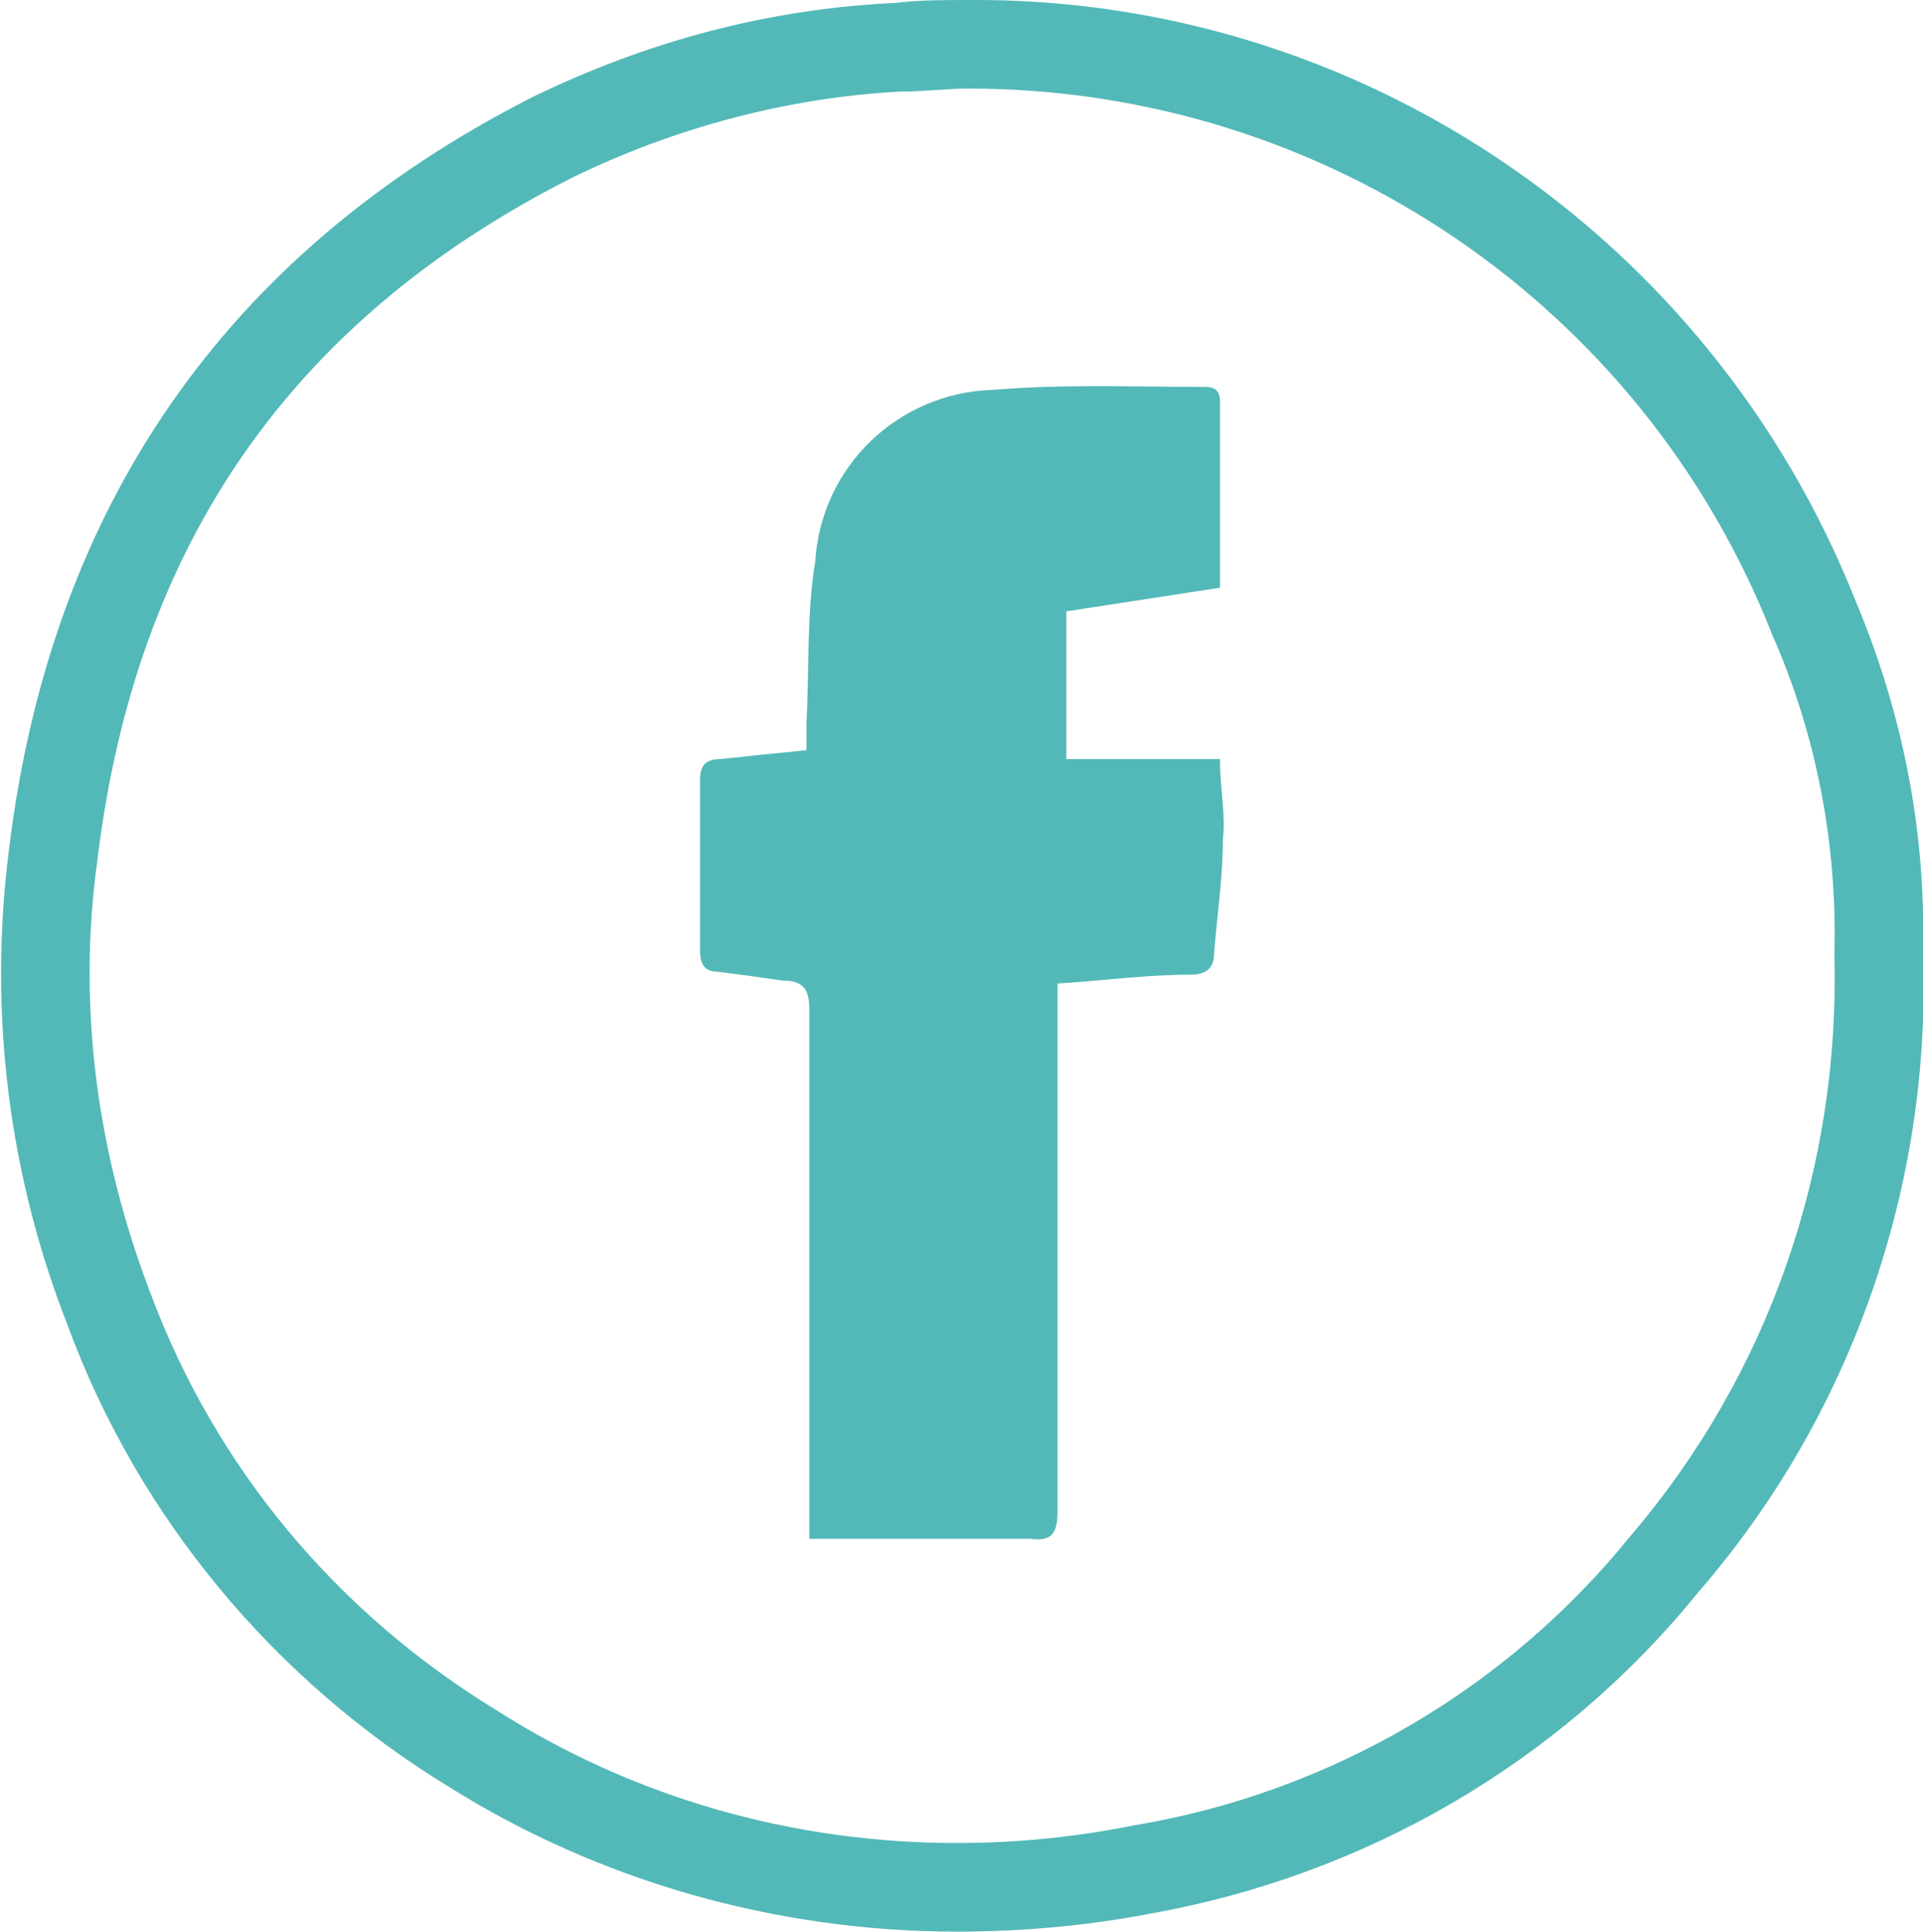
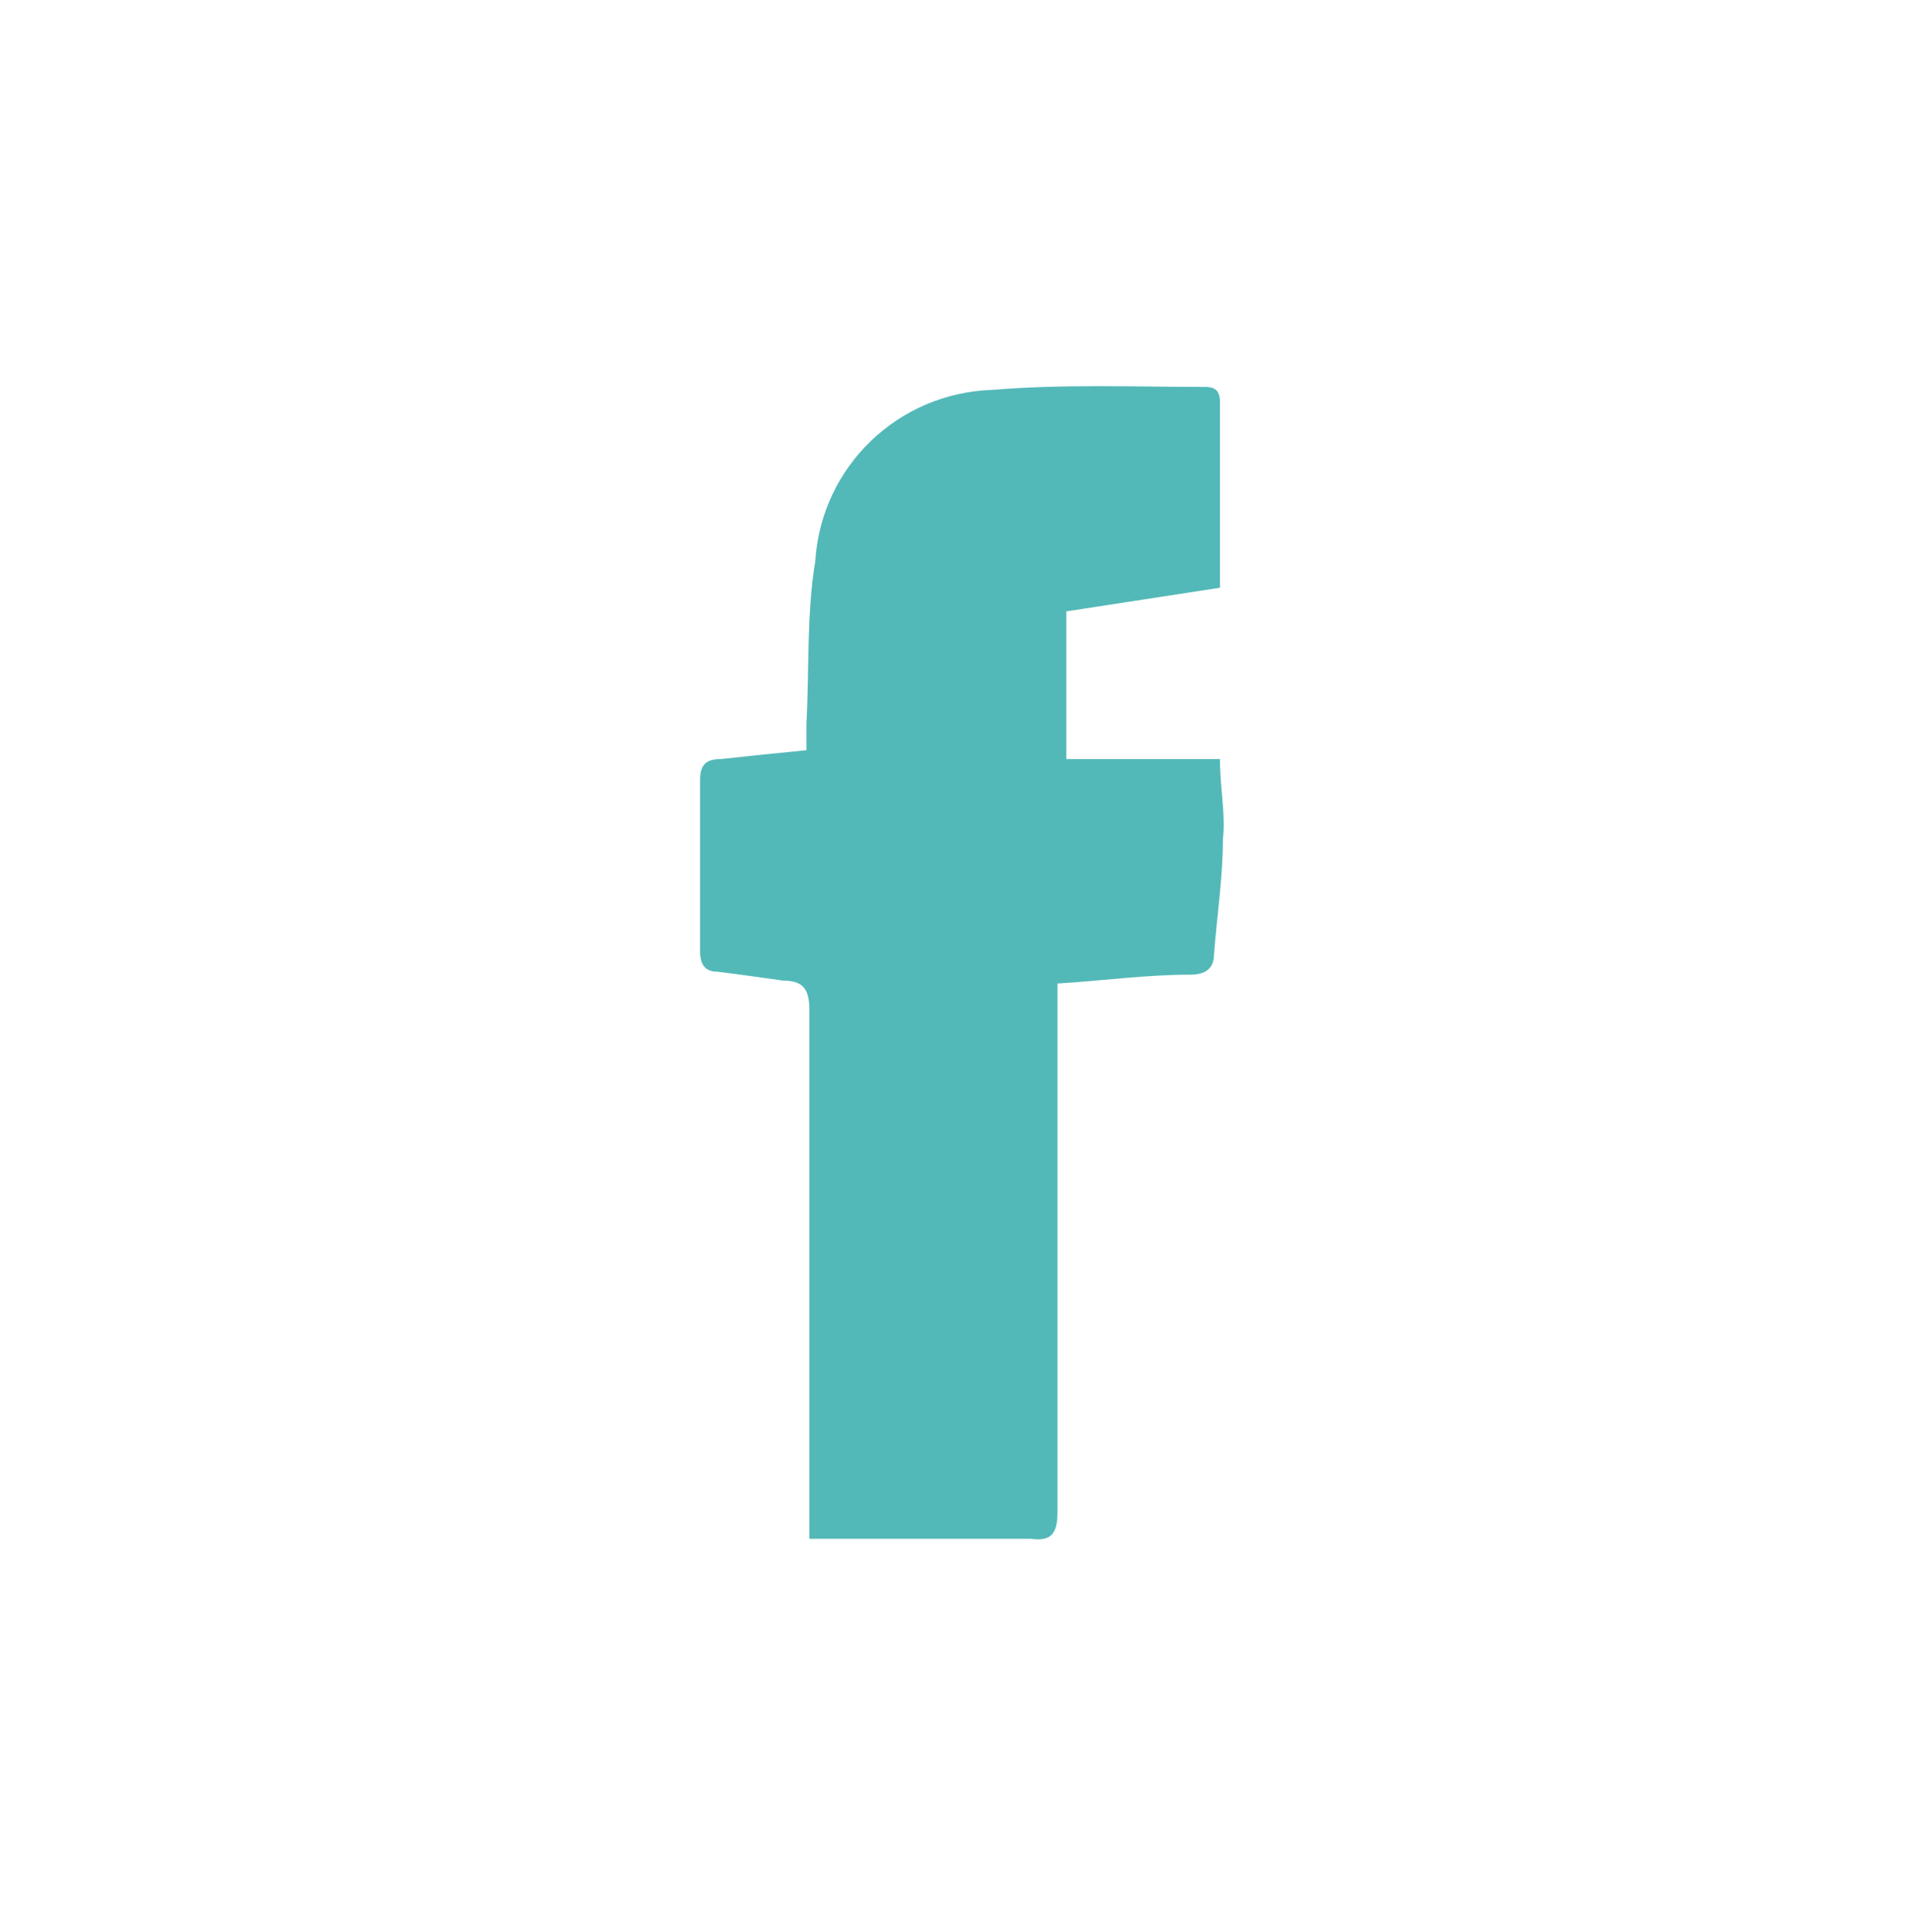
<svg xmlns="http://www.w3.org/2000/svg" version="1.1" id="Capa_1" x="0px" y="0px" viewBox="0 0 65.1 65.4" style="enable-background:new 0 0 65.1 65.4;" xml:space="preserve">
  <style type="text/css">
	.st0{fill:#53B9B8;}
	.st1{fill-rule:evenodd;clip-rule:evenodd;fill:#53B9B8;}
</style>
  <title>Recurso 5</title>
  <g id="Capa_2_1_">
    <g id="Capa_1-2">
-       <path class="st0" d="M32.8,3c12,0,22.8,7.3,27.2,18.5c1.5,3.4,2.2,7.1,2.1,10.8c0.2,7.2-2.2,14.2-6.9,19.7    c-4.2,5.2-10.2,8.7-16.8,9.8c-2,0.4-4,0.6-6,0.6c-5.5,0-10.9-1.5-15.6-4.5c-5.4-3.3-9.5-8.2-11.7-14.1c-1.8-4.7-2.5-9.7-1.8-14.7    C4.6,18.4,9.9,10.8,19.4,6c3.5-1.7,7.3-2.7,11.1-2.9C31.3,3.1,32,3,32.8,3 M32.8,0c-0.8,0-1.7,0-2.5,0.1C26,0.3,21.9,1.4,18,3.3    C7.6,8.6,1.7,17.2,0.3,28.8c-0.7,5.5,0,11,2,16.1c2.4,6.5,7,12,12.9,15.6c5.1,3.2,11.1,4.9,17.2,4.9c2.2,0,4.4-0.2,6.5-0.6    c7.3-1.3,13.9-5.1,18.6-10.9c5.2-6,7.9-13.8,7.6-21.7c0.1-4.1-0.7-8.1-2.3-11.9C57.9,8,46-0.1,32.8,0L32.8,0z" />
      <path class="st1" d="M41.1,32.3c0,0.5-0.3,0.7-0.8,0.7c-1.5,0-2.9,0.2-4.5,0.3v1.2c0,5.6,0,11.1,0,16.7c0,0.7-0.2,1-0.9,0.9    c-2.5,0-5,0-7.5,0v-4.9c0-4.3,0-8.7,0-13c0-0.7-0.2-1-0.9-1c-0.7-0.1-1.4-0.2-2.2-0.3c-0.4,0-0.6-0.2-0.6-0.7c0-1.9,0-3.9,0-5.8    c0-0.5,0.2-0.7,0.7-0.7c0.9-0.1,1.9-0.2,2.9-0.3c0-0.3,0-0.6,0-0.9c0.1-1.8,0-3.7,0.3-5.5c0.2-3.2,2.8-5.7,6-5.8    c2.4-0.2,4.8-0.1,7.2-0.1c0.3,0,0.5,0.1,0.5,0.5c0,2.1,0,4.1,0,6.3l-5.2,0.8v5h5.2c0,1,0.2,1.9,0.1,2.7    C41.4,29.7,41.2,31,41.1,32.3z" />
    </g>
  </g>
</svg>